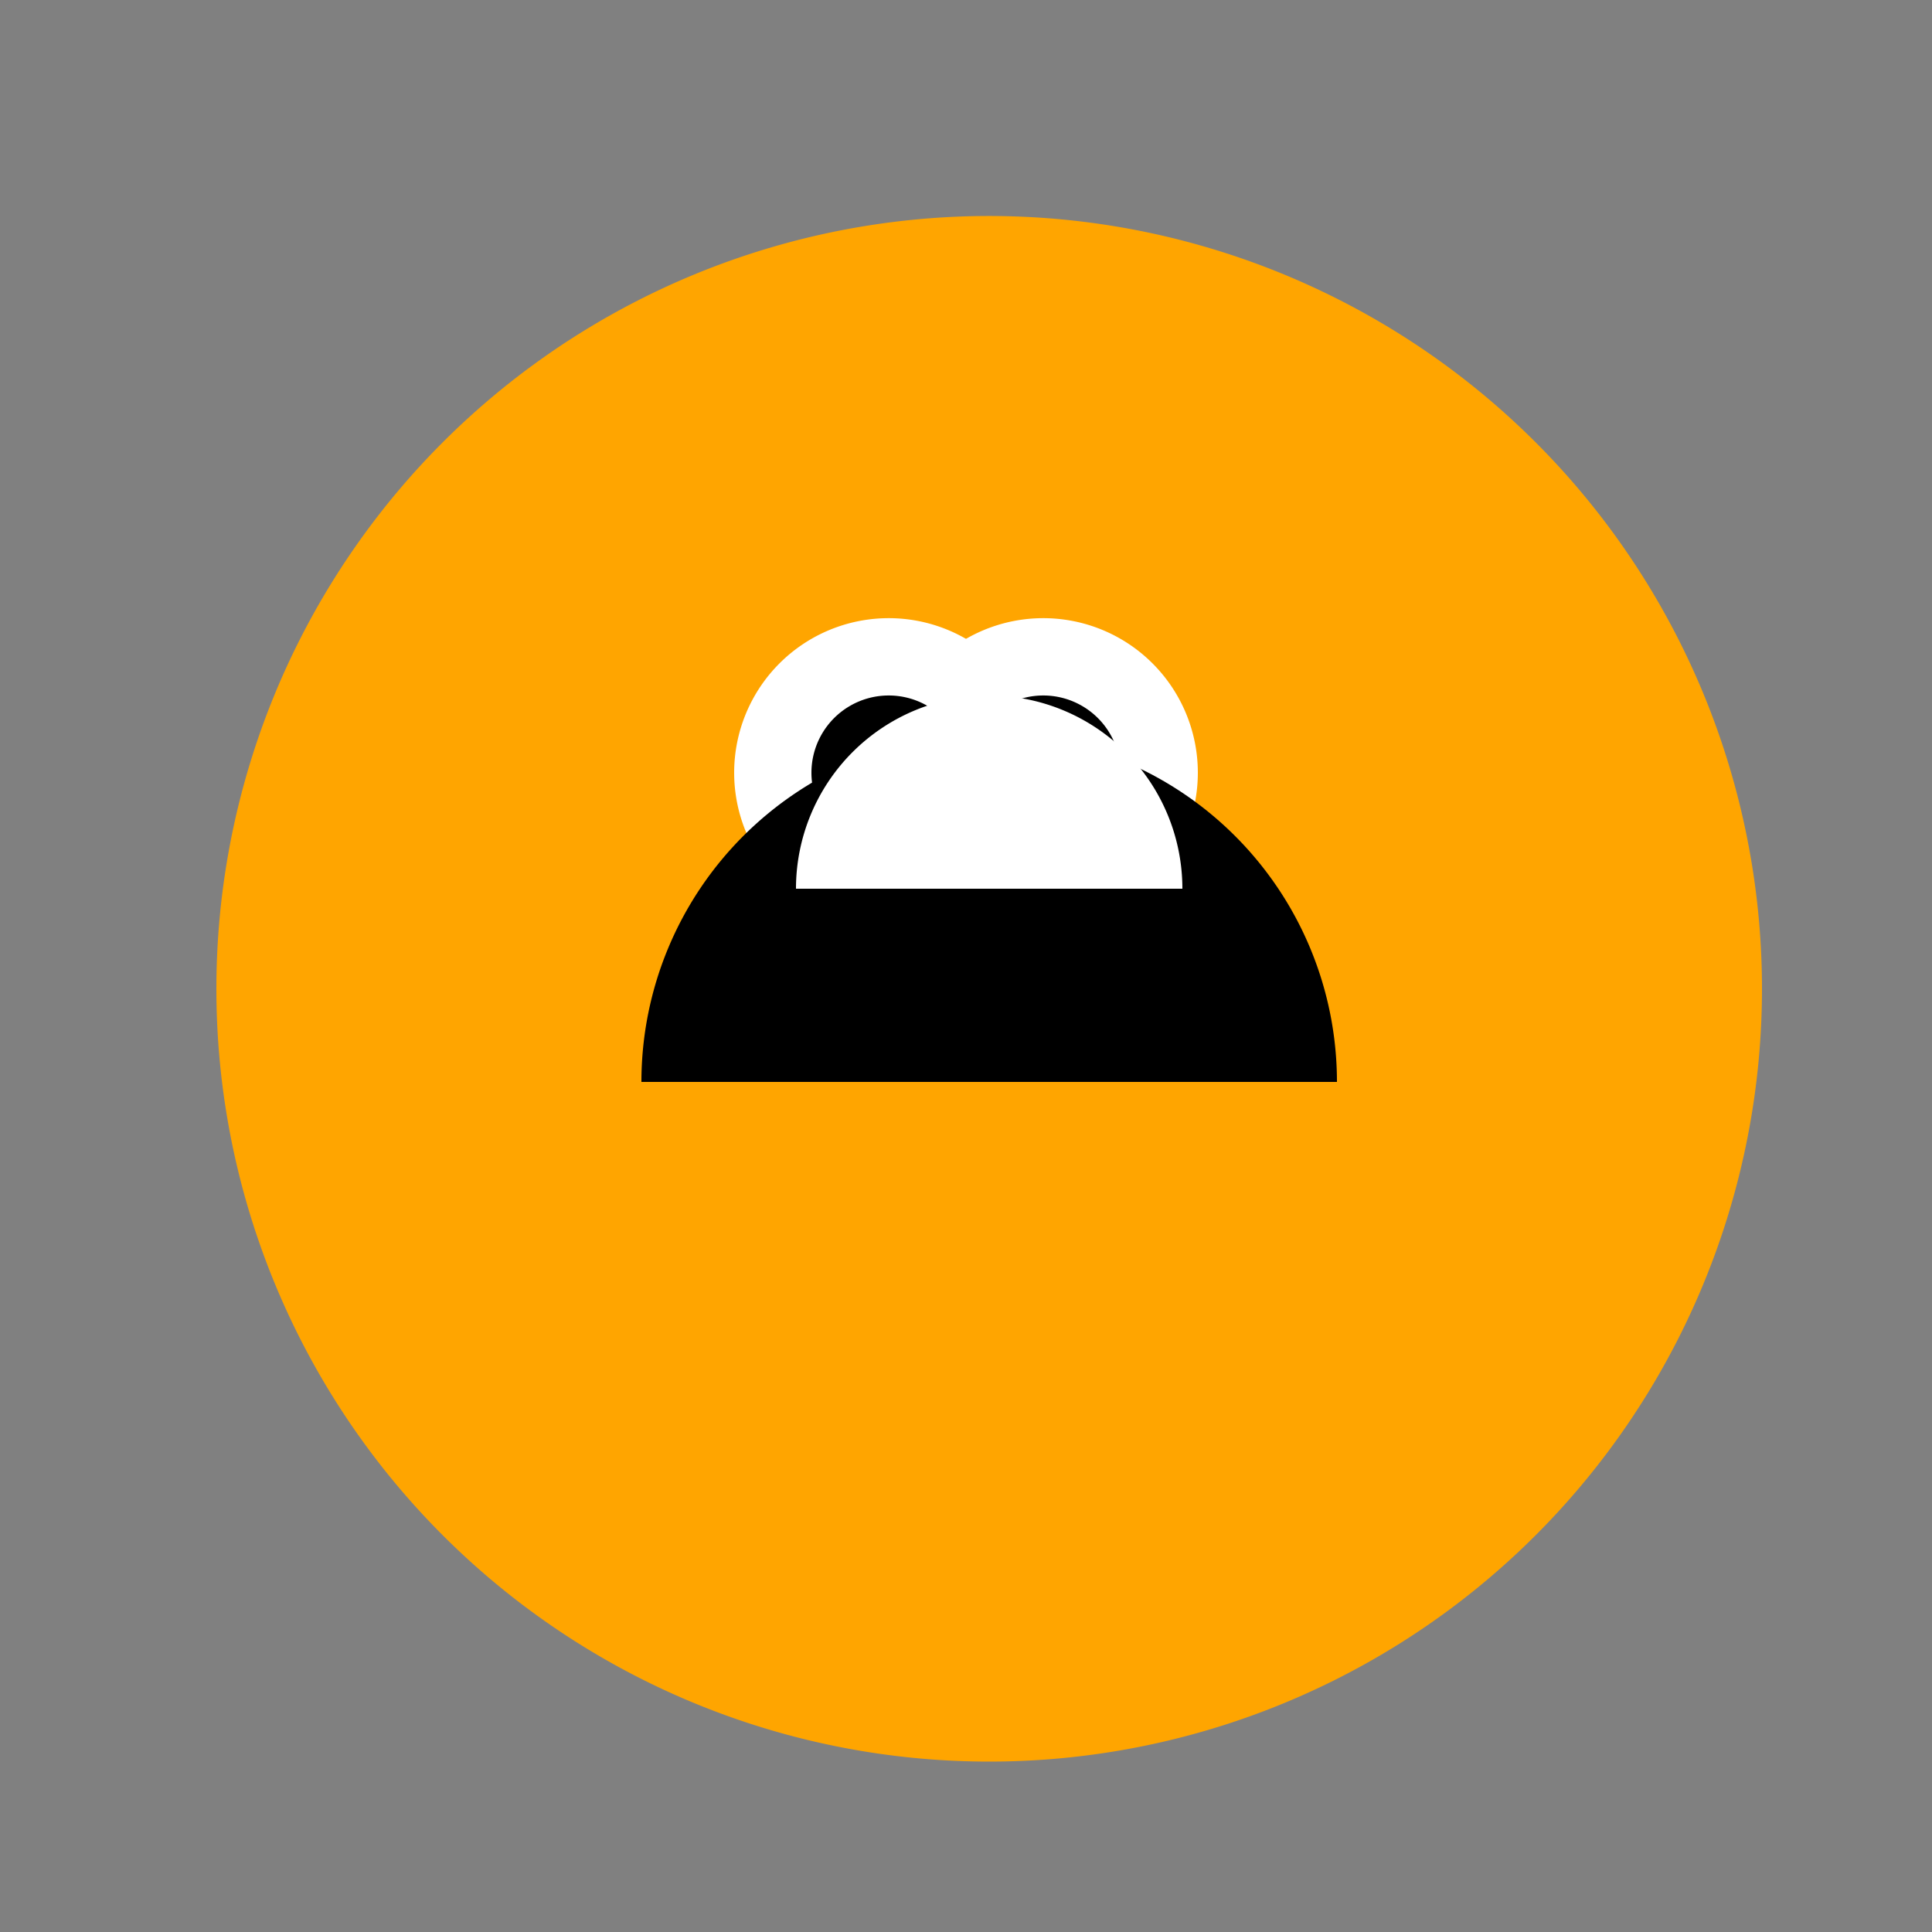
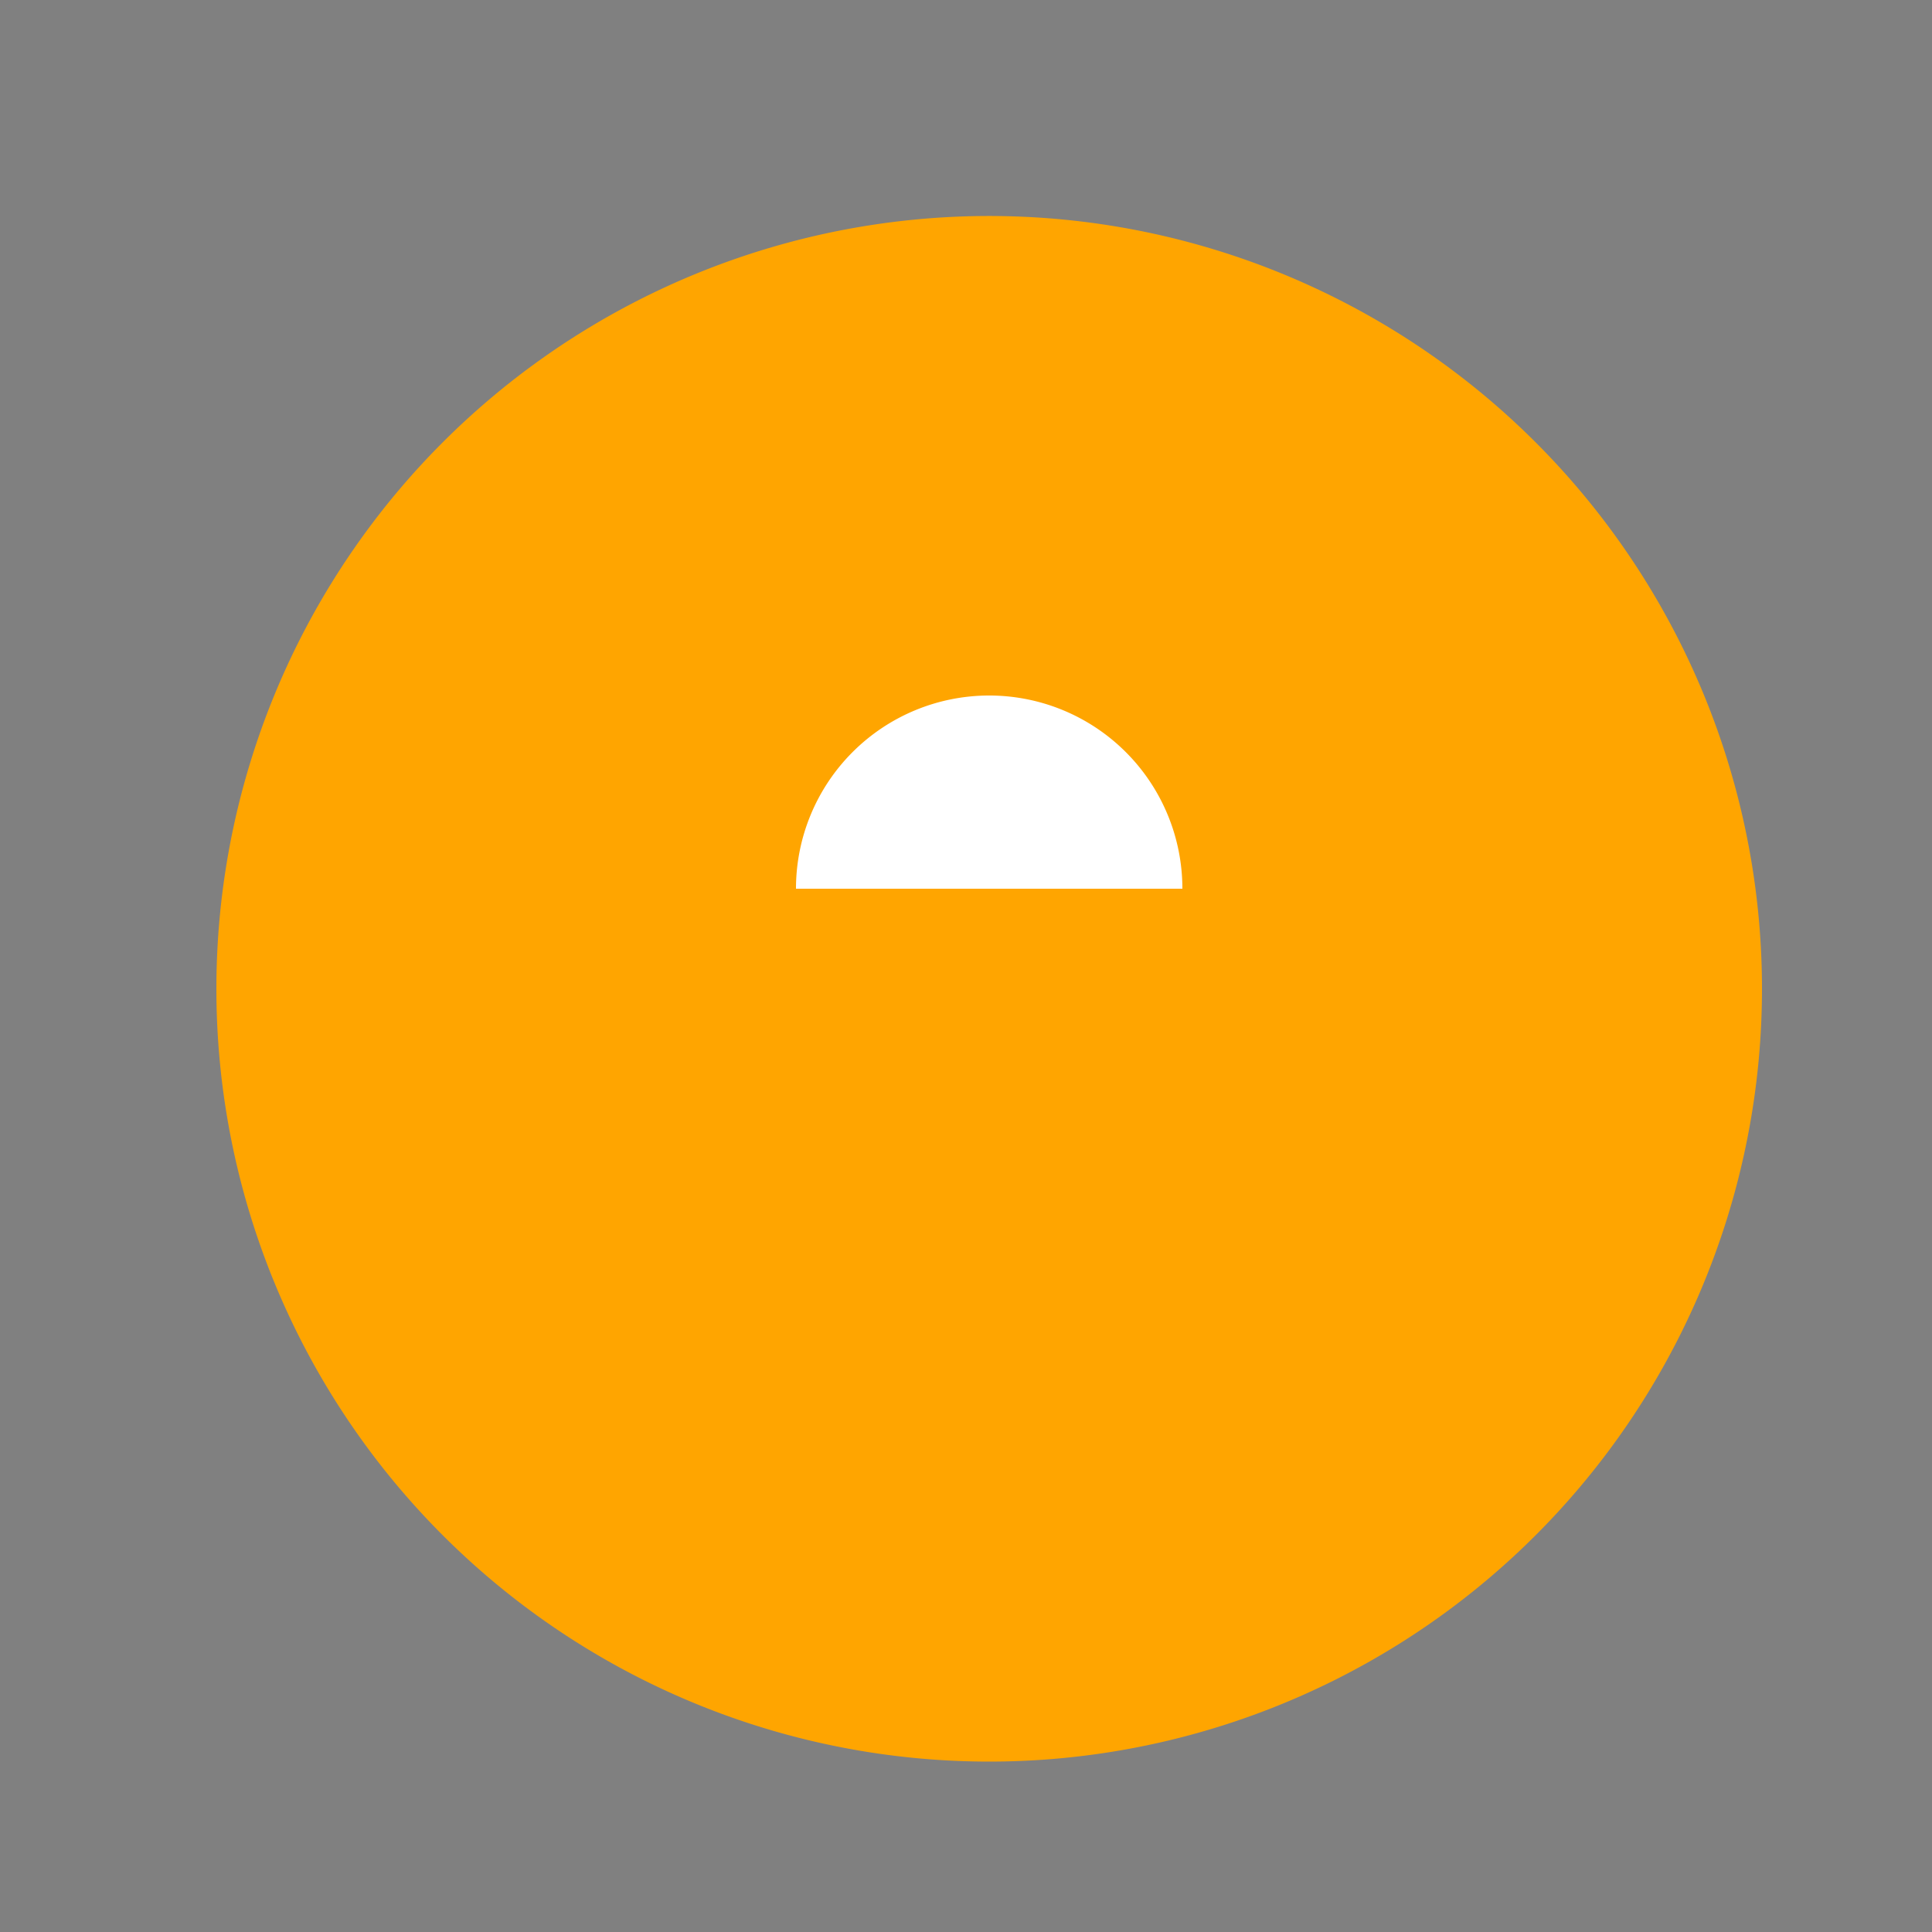
<svg xmlns="http://www.w3.org/2000/svg" width="500" height="500">
  <rect width="100%" height="100%" fill="#808080" stroke="none" />
  <defs />
  <g>
-     <path fill="orange" stroke="none" paint-order="stroke fill markers" d=" M 456 256 A 200 200 0 1 1 456 255.8 Z" />
-     <path fill="white" stroke="none" paint-order="stroke fill markers" d=" M 270 200 A 40 40 0 1 1 270 199.96 Z" />
-     <path fill="white" stroke="none" paint-order="stroke fill markers" d=" M 310 200 A 40 40 0 1 1 310 199.96 Z" />
-     <path fill="black" stroke="none" paint-order="stroke fill markers" d=" M 250 200 A 20 20 0 1 1 250 199.98 Z" />
-     <path fill="black" stroke="none" paint-order="stroke fill markers" d=" M 290 200 A 20 20 0 1 1 290 199.98 Z" />
-     <path fill="black" stroke="none" paint-order="stroke fill markers" d=" M 346 280 A 90 90 0 1 0 166 280 Z" />
+     <path fill="orange" stroke="none" paint-order="stroke fill markers" d=" M 456 256 A 200 200 0 1 1 456 255.8 " />
    <path fill="white" stroke="none" paint-order="stroke fill markers" d=" M 306 230 A 50 50 0 1 0 206 230 Z" />
  </g>
</svg>